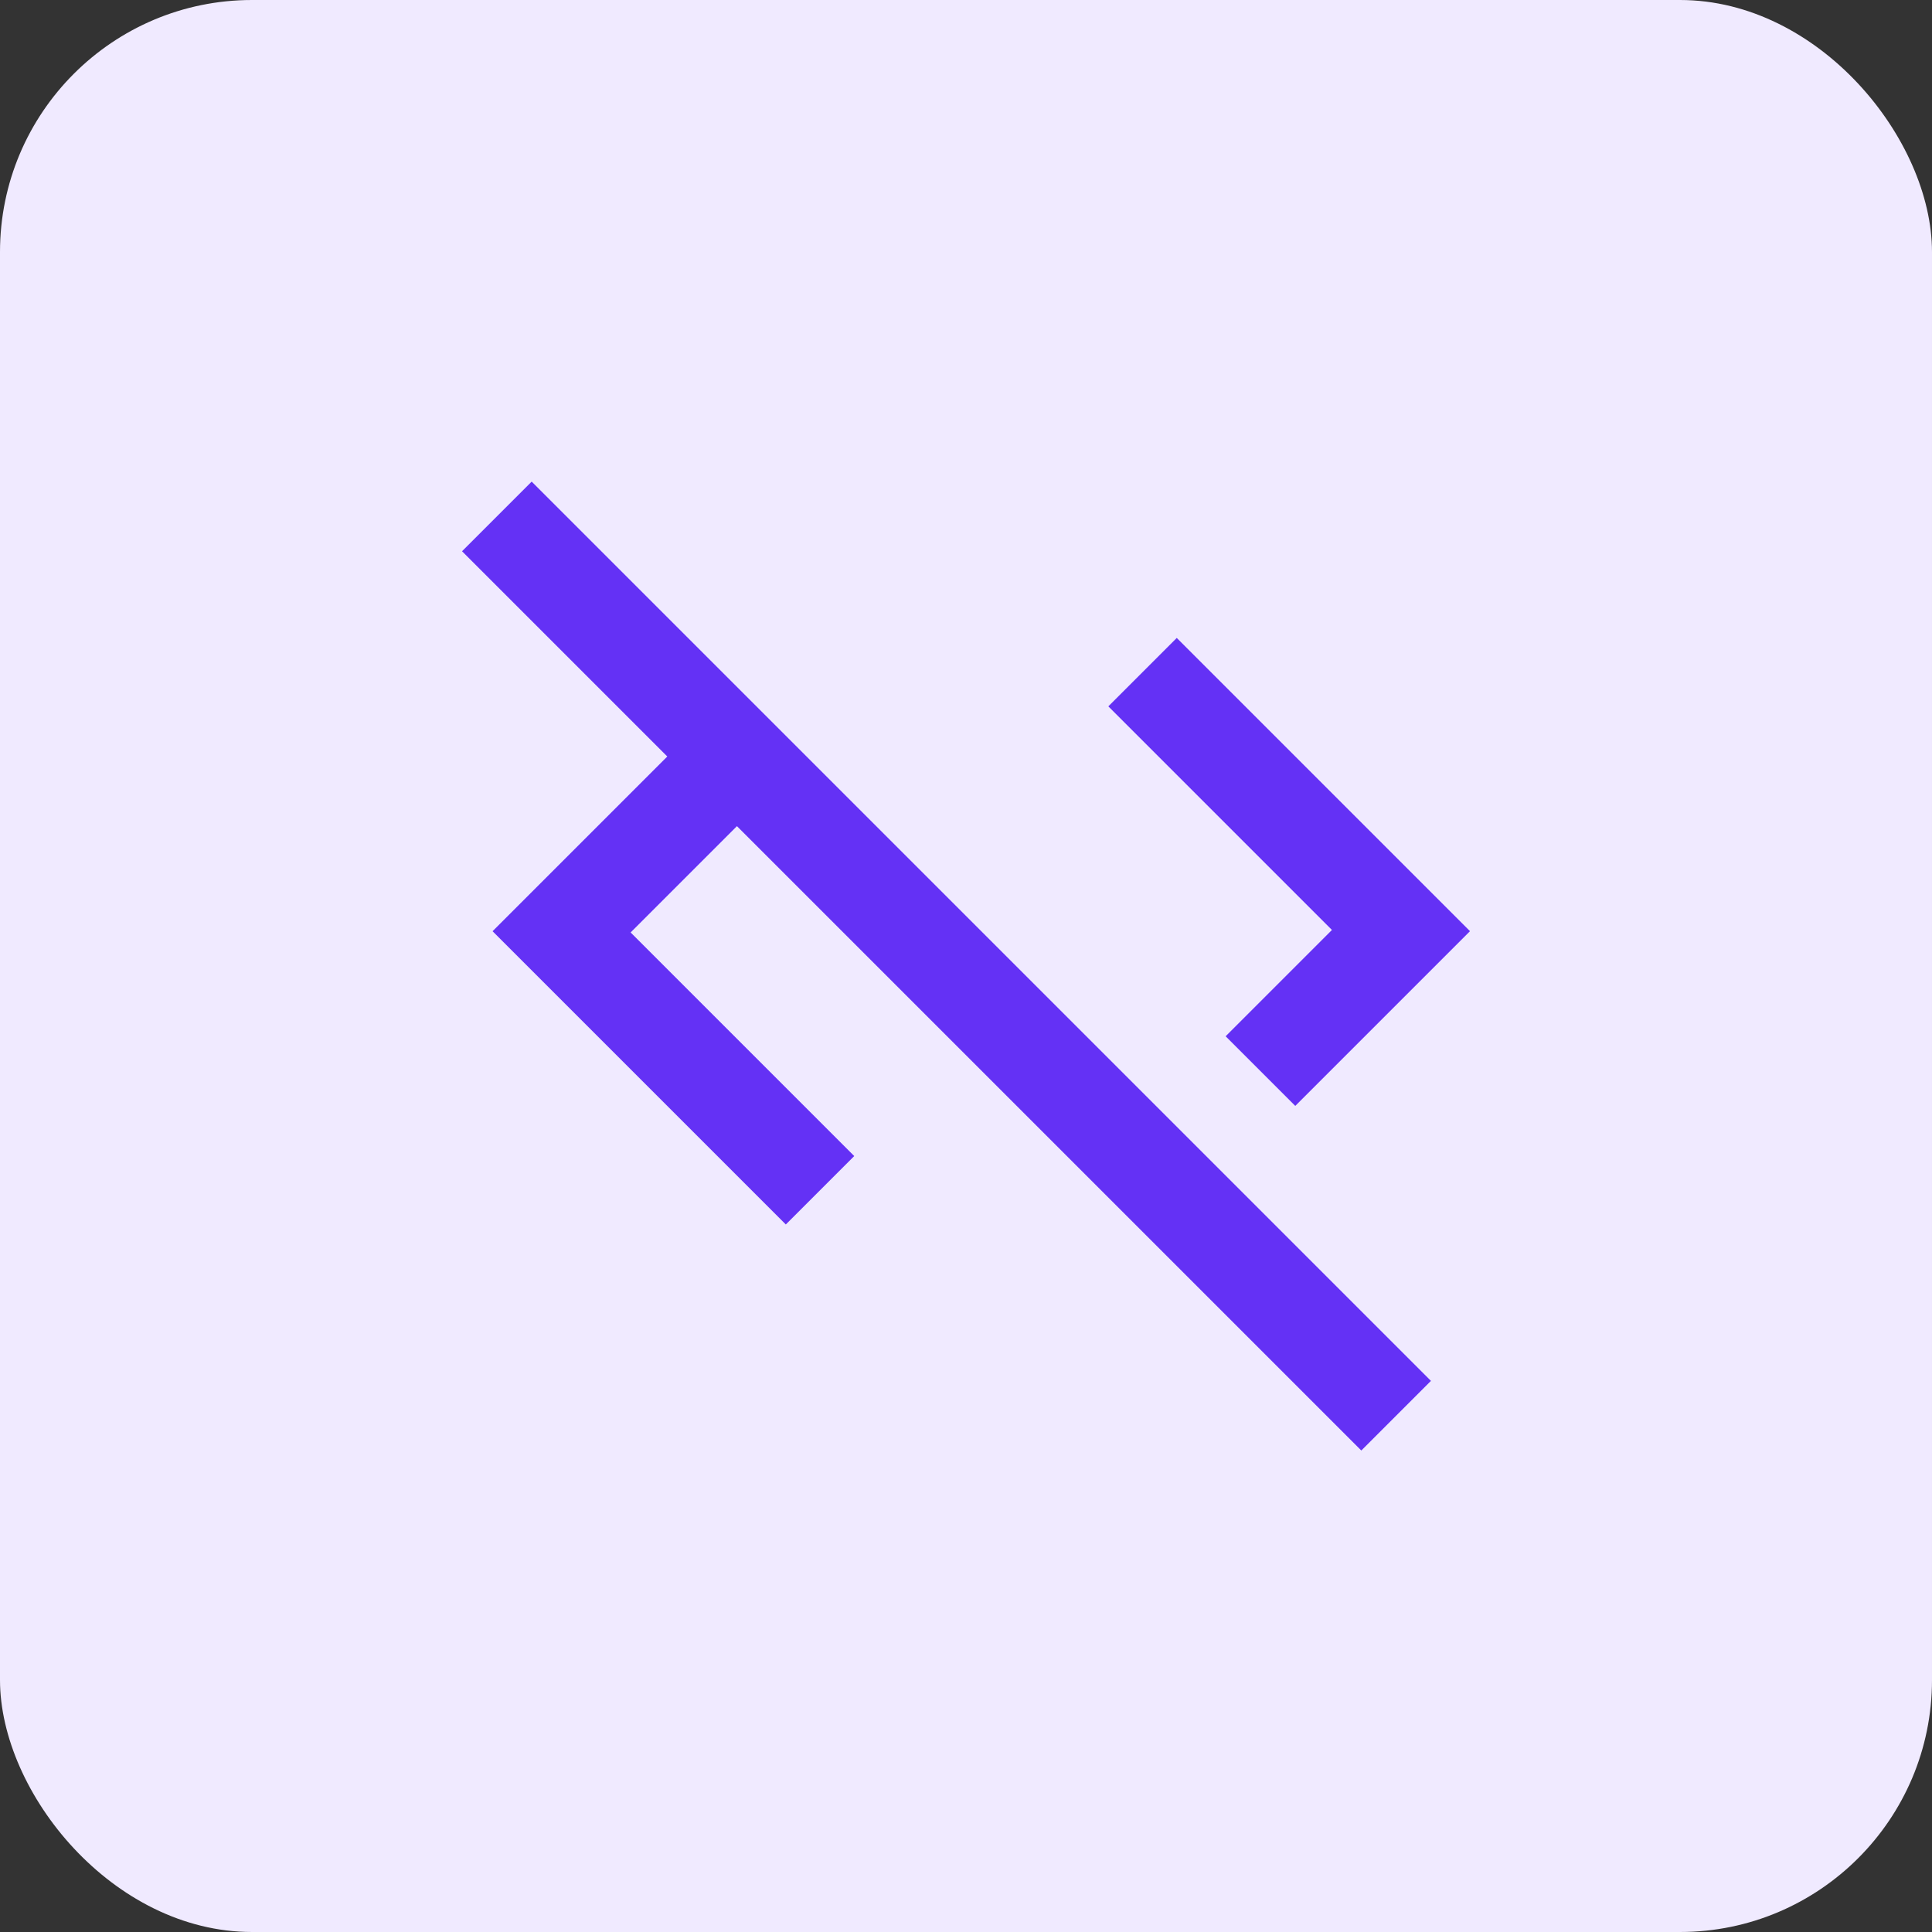
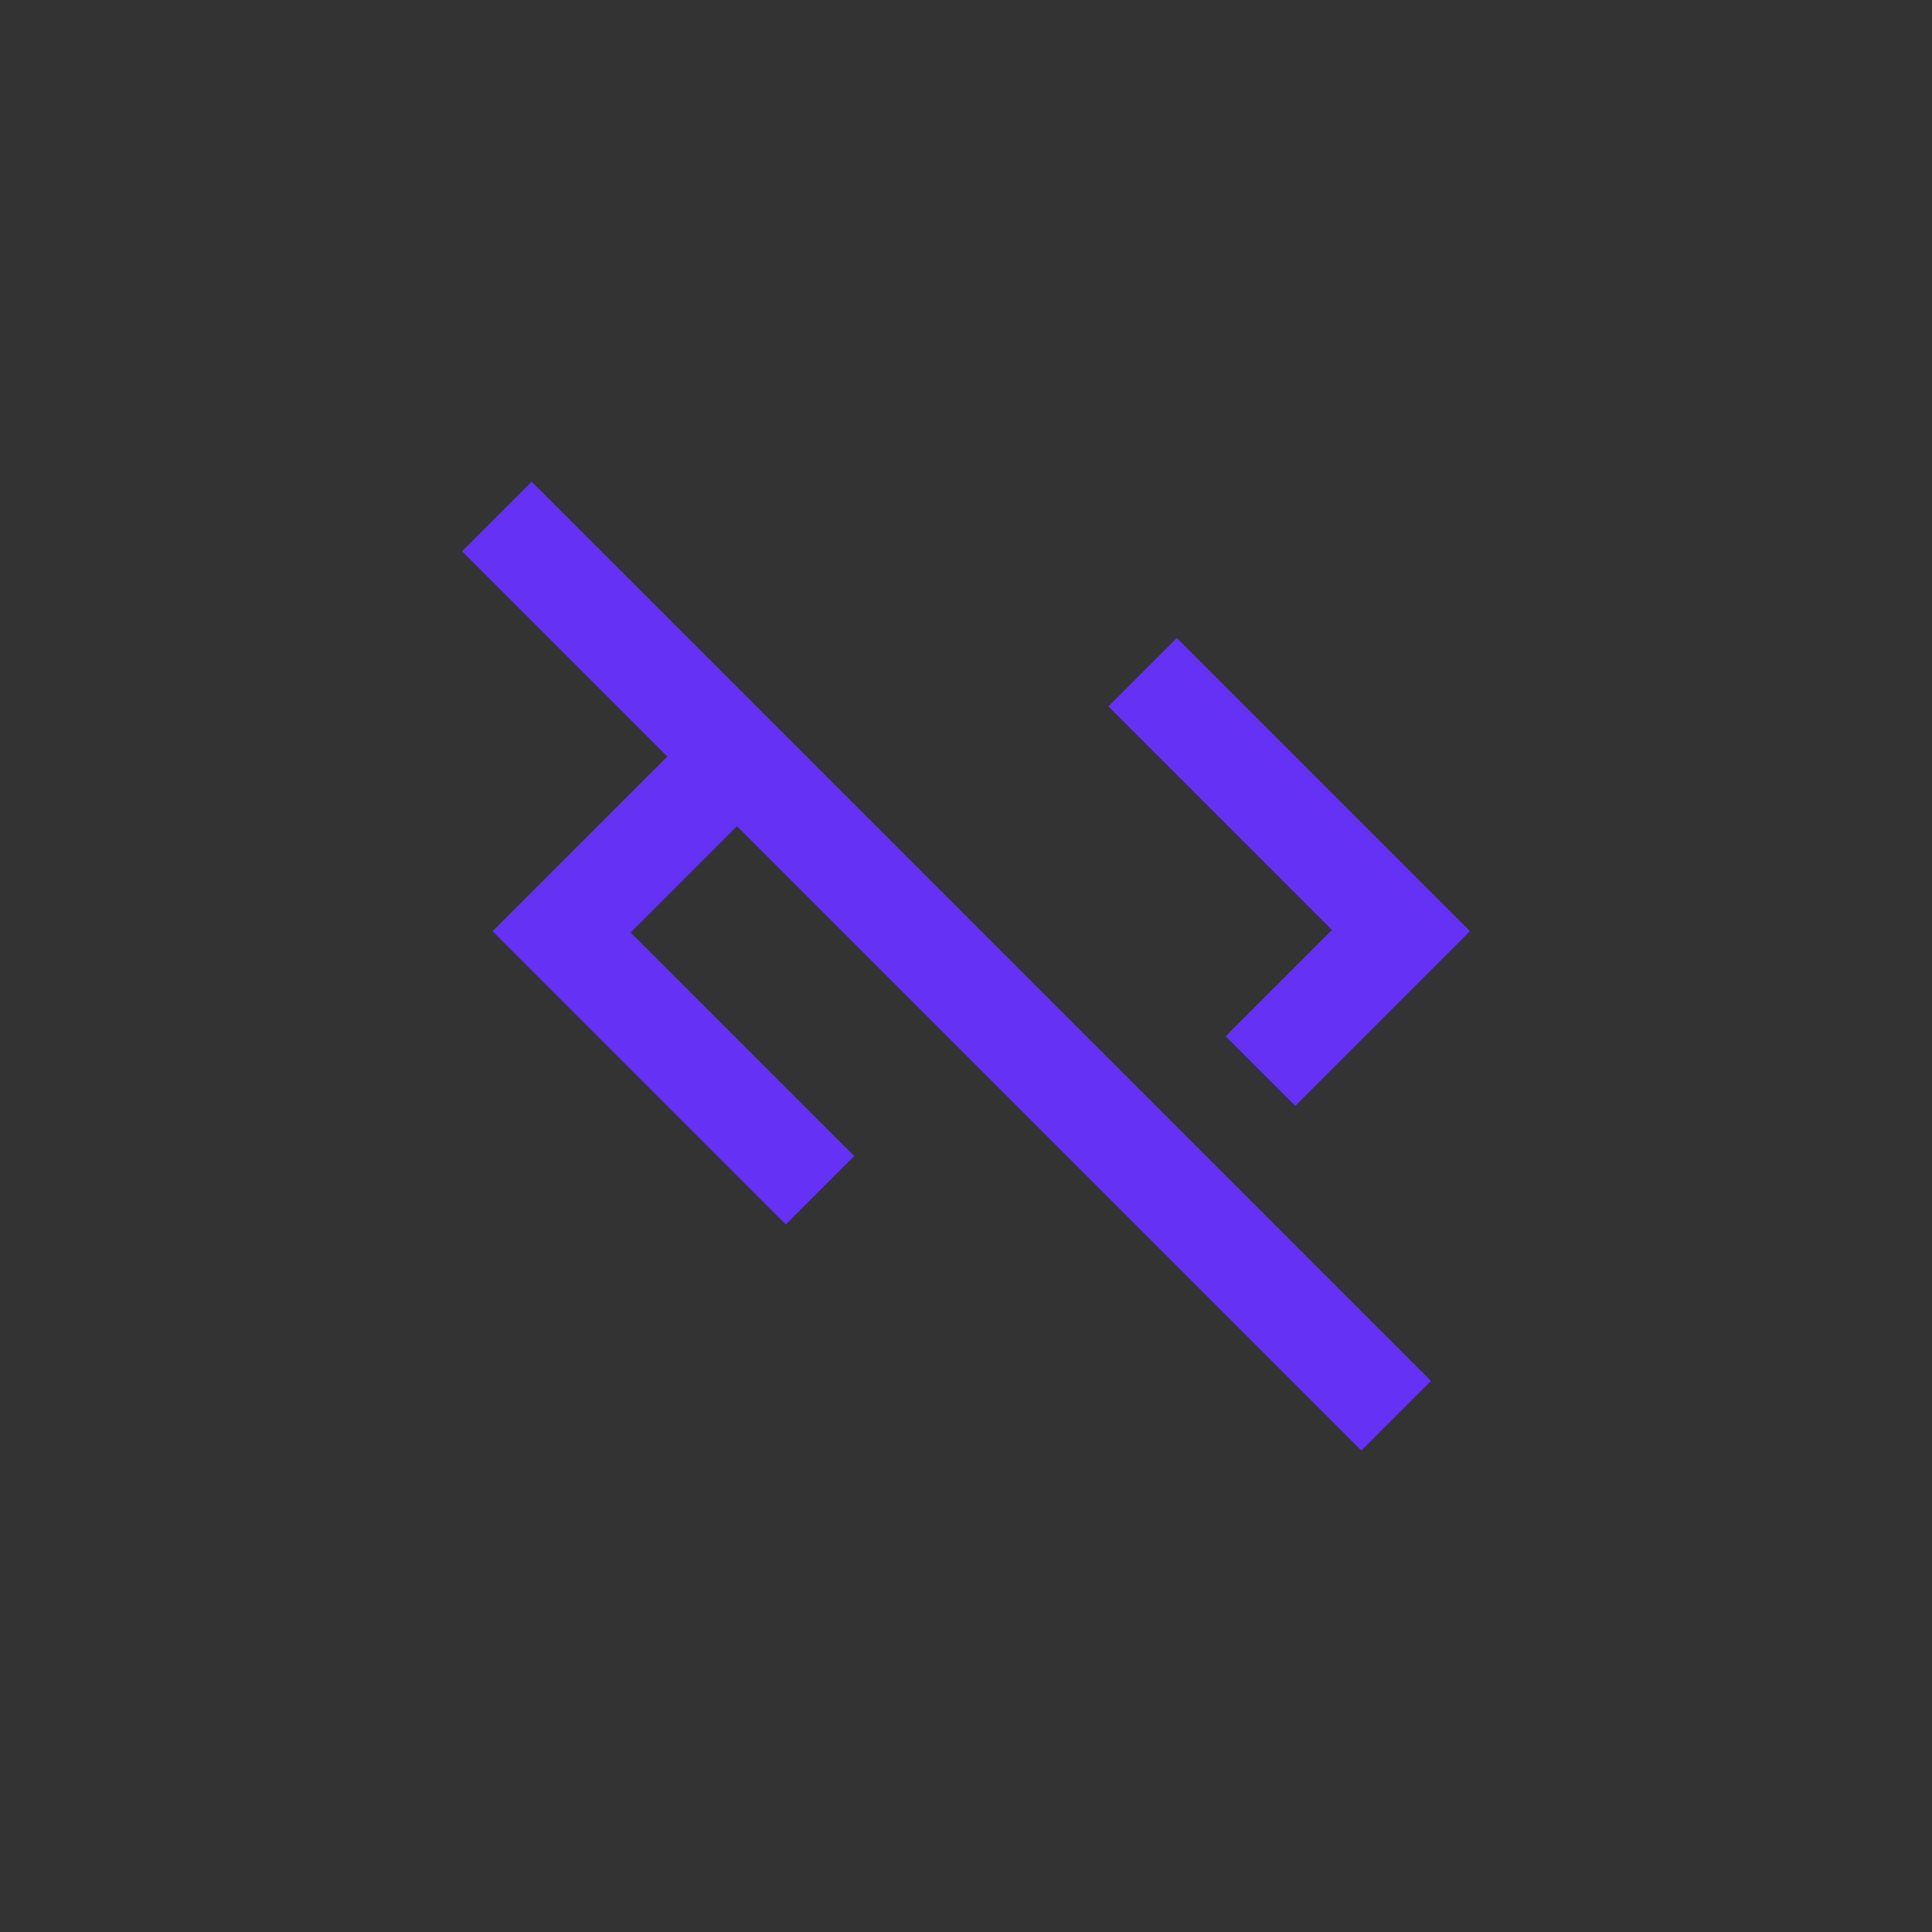
<svg xmlns="http://www.w3.org/2000/svg" id="uuid-d7f8d6d1-f456-43bf-abd0-eda7bbc48e55" data-name="Layer 2" viewBox="0 0 46 46">
  <rect x="0" y="0" width="46" height="46" fill="#333333" stroke="none" />
  <g id="uuid-0695314c-81b2-4526-bd15-b8edb255cb6a" data-name="Layer 1">
    <g>
-       <rect id="uuid-a9ab99f8-f085-4049-8e1c-159f047e916f" data-name="Rectangle 222" width="46" height="46" rx="6" ry="6" fill="#f0eaff" />
      <path d="M32.411,34.535l-14.865-14.865-2.531,2.531,5.324,5.324-1.629,1.629-6.982-6.982,4.16-4.16-4.887-4.887,1.658-1.658,21.411,21.411-1.658,1.658ZM30.84,26.331l-1.658-1.658,2.531-2.531-5.324-5.324,1.629-1.629,6.982,6.982-4.16,4.16Z" fill="#6431f5" />
    </g>
  </g>
</svg>